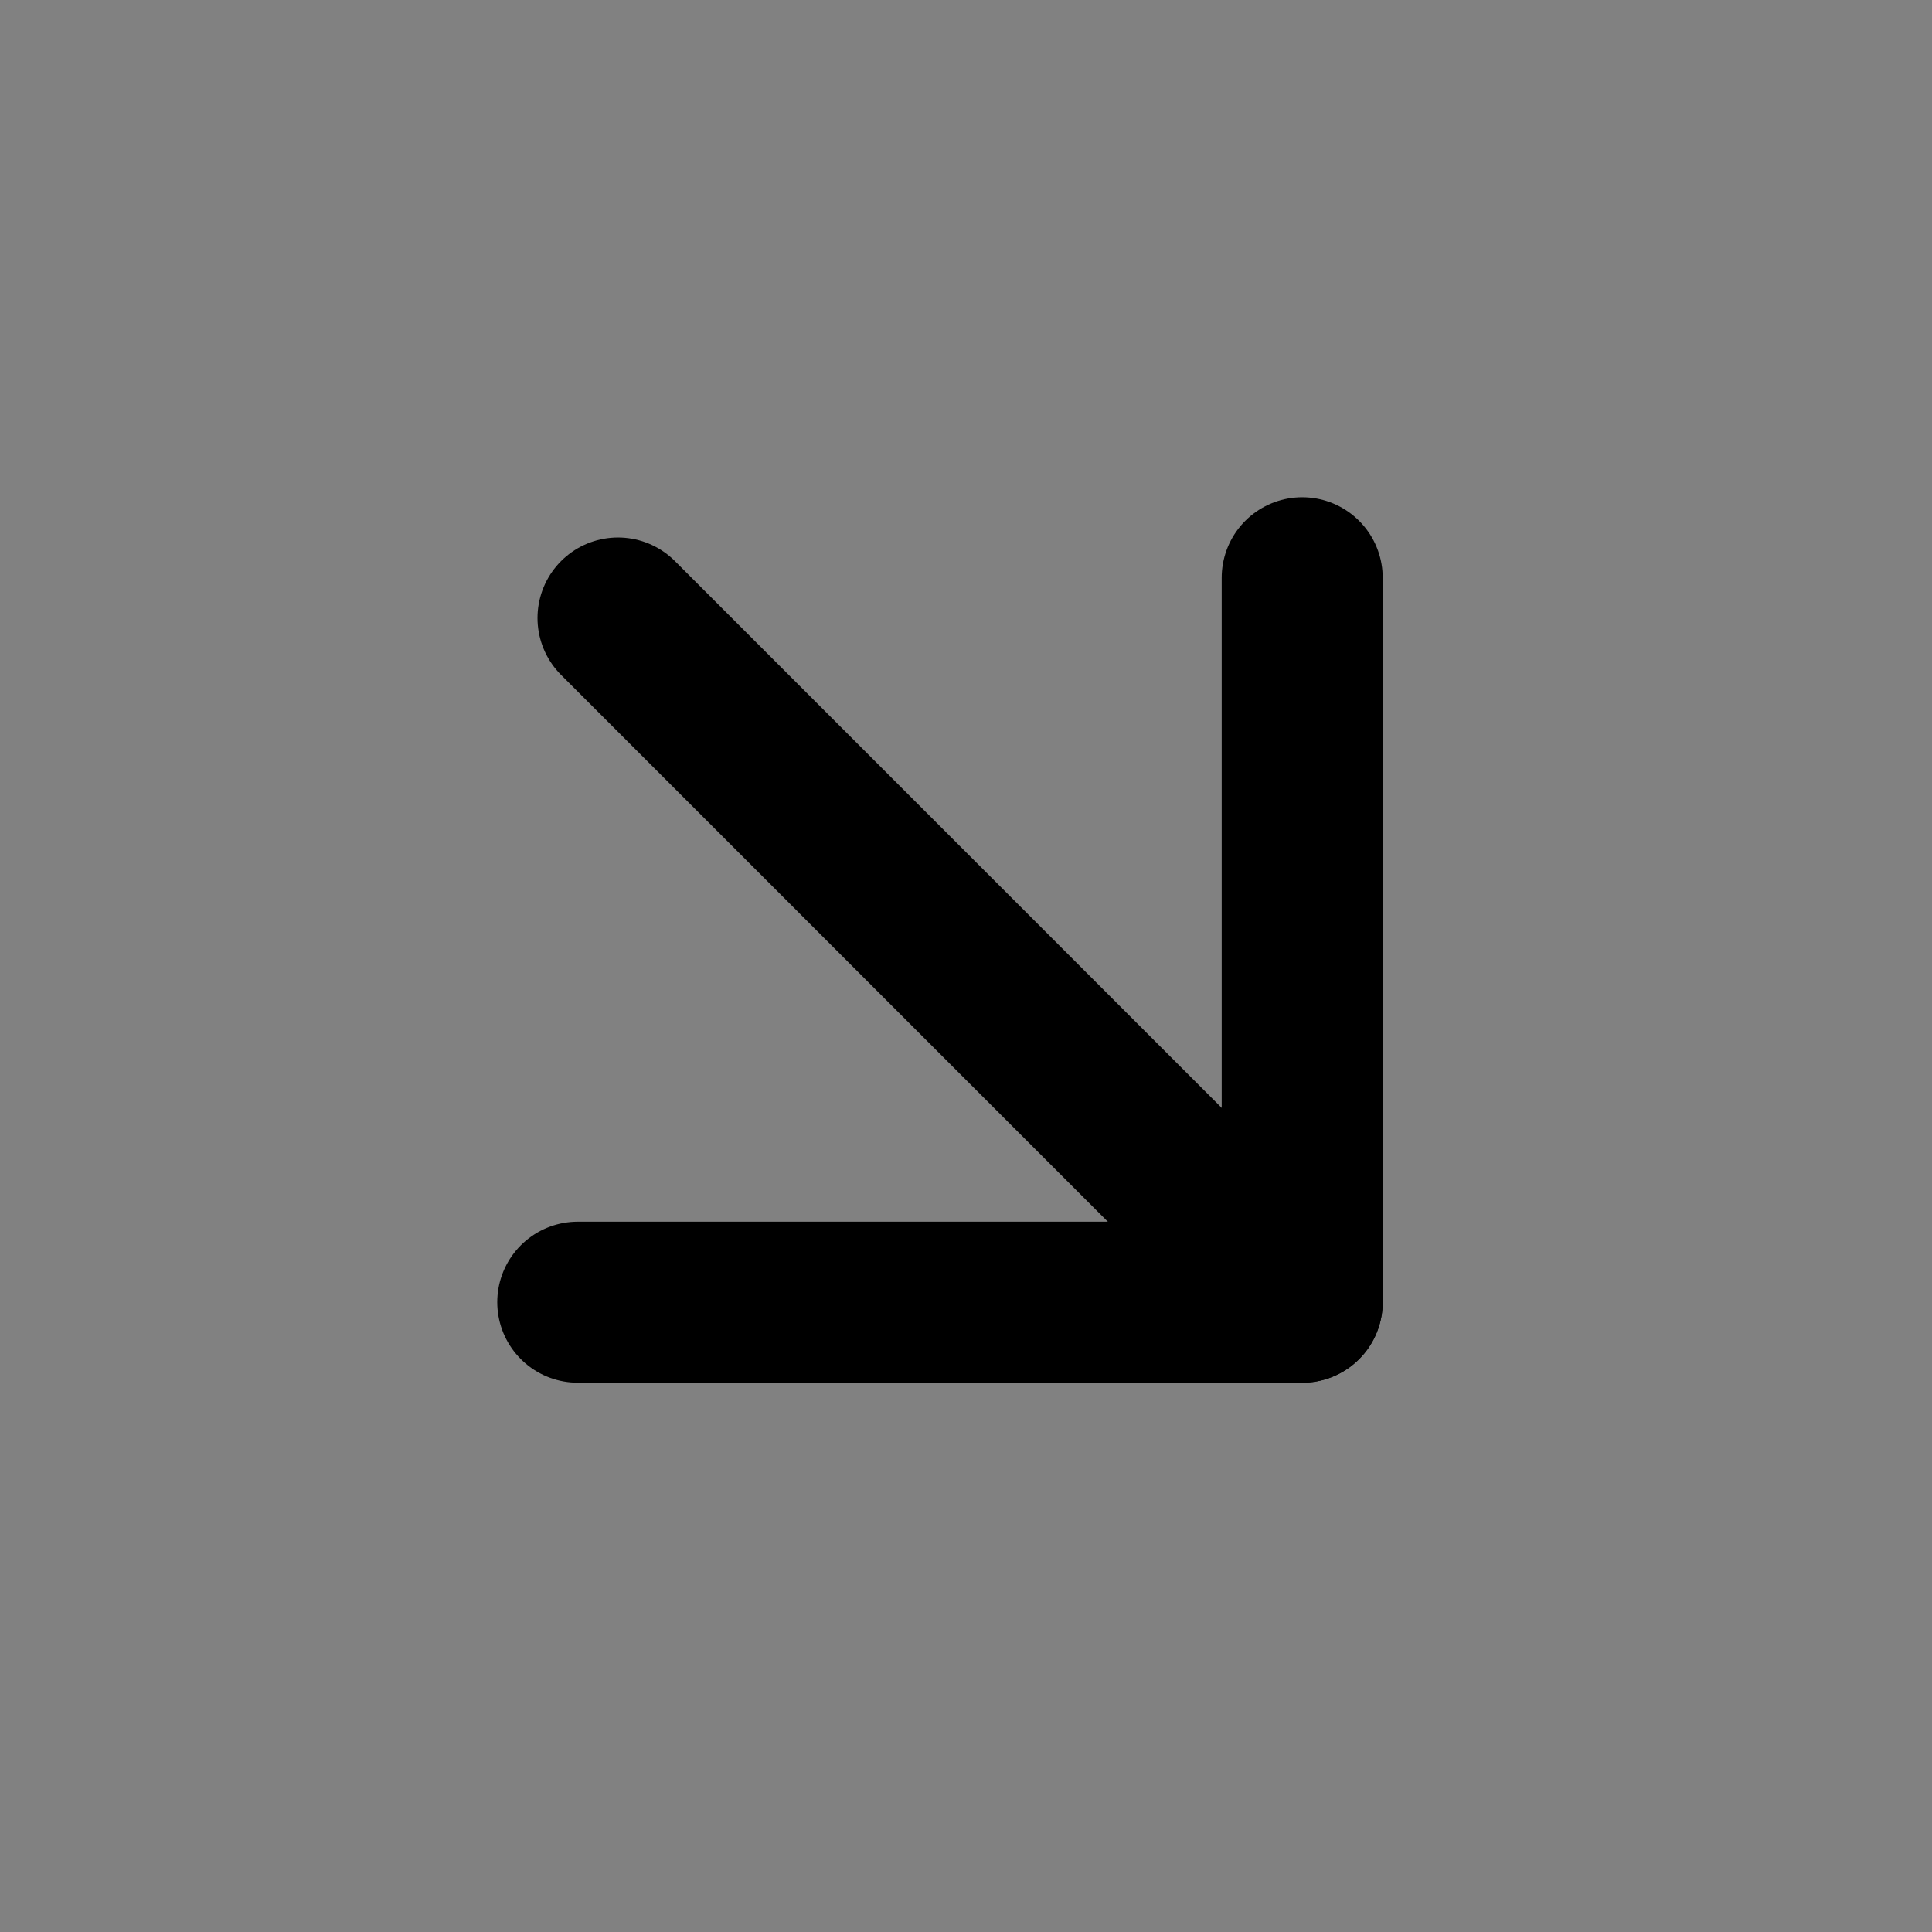
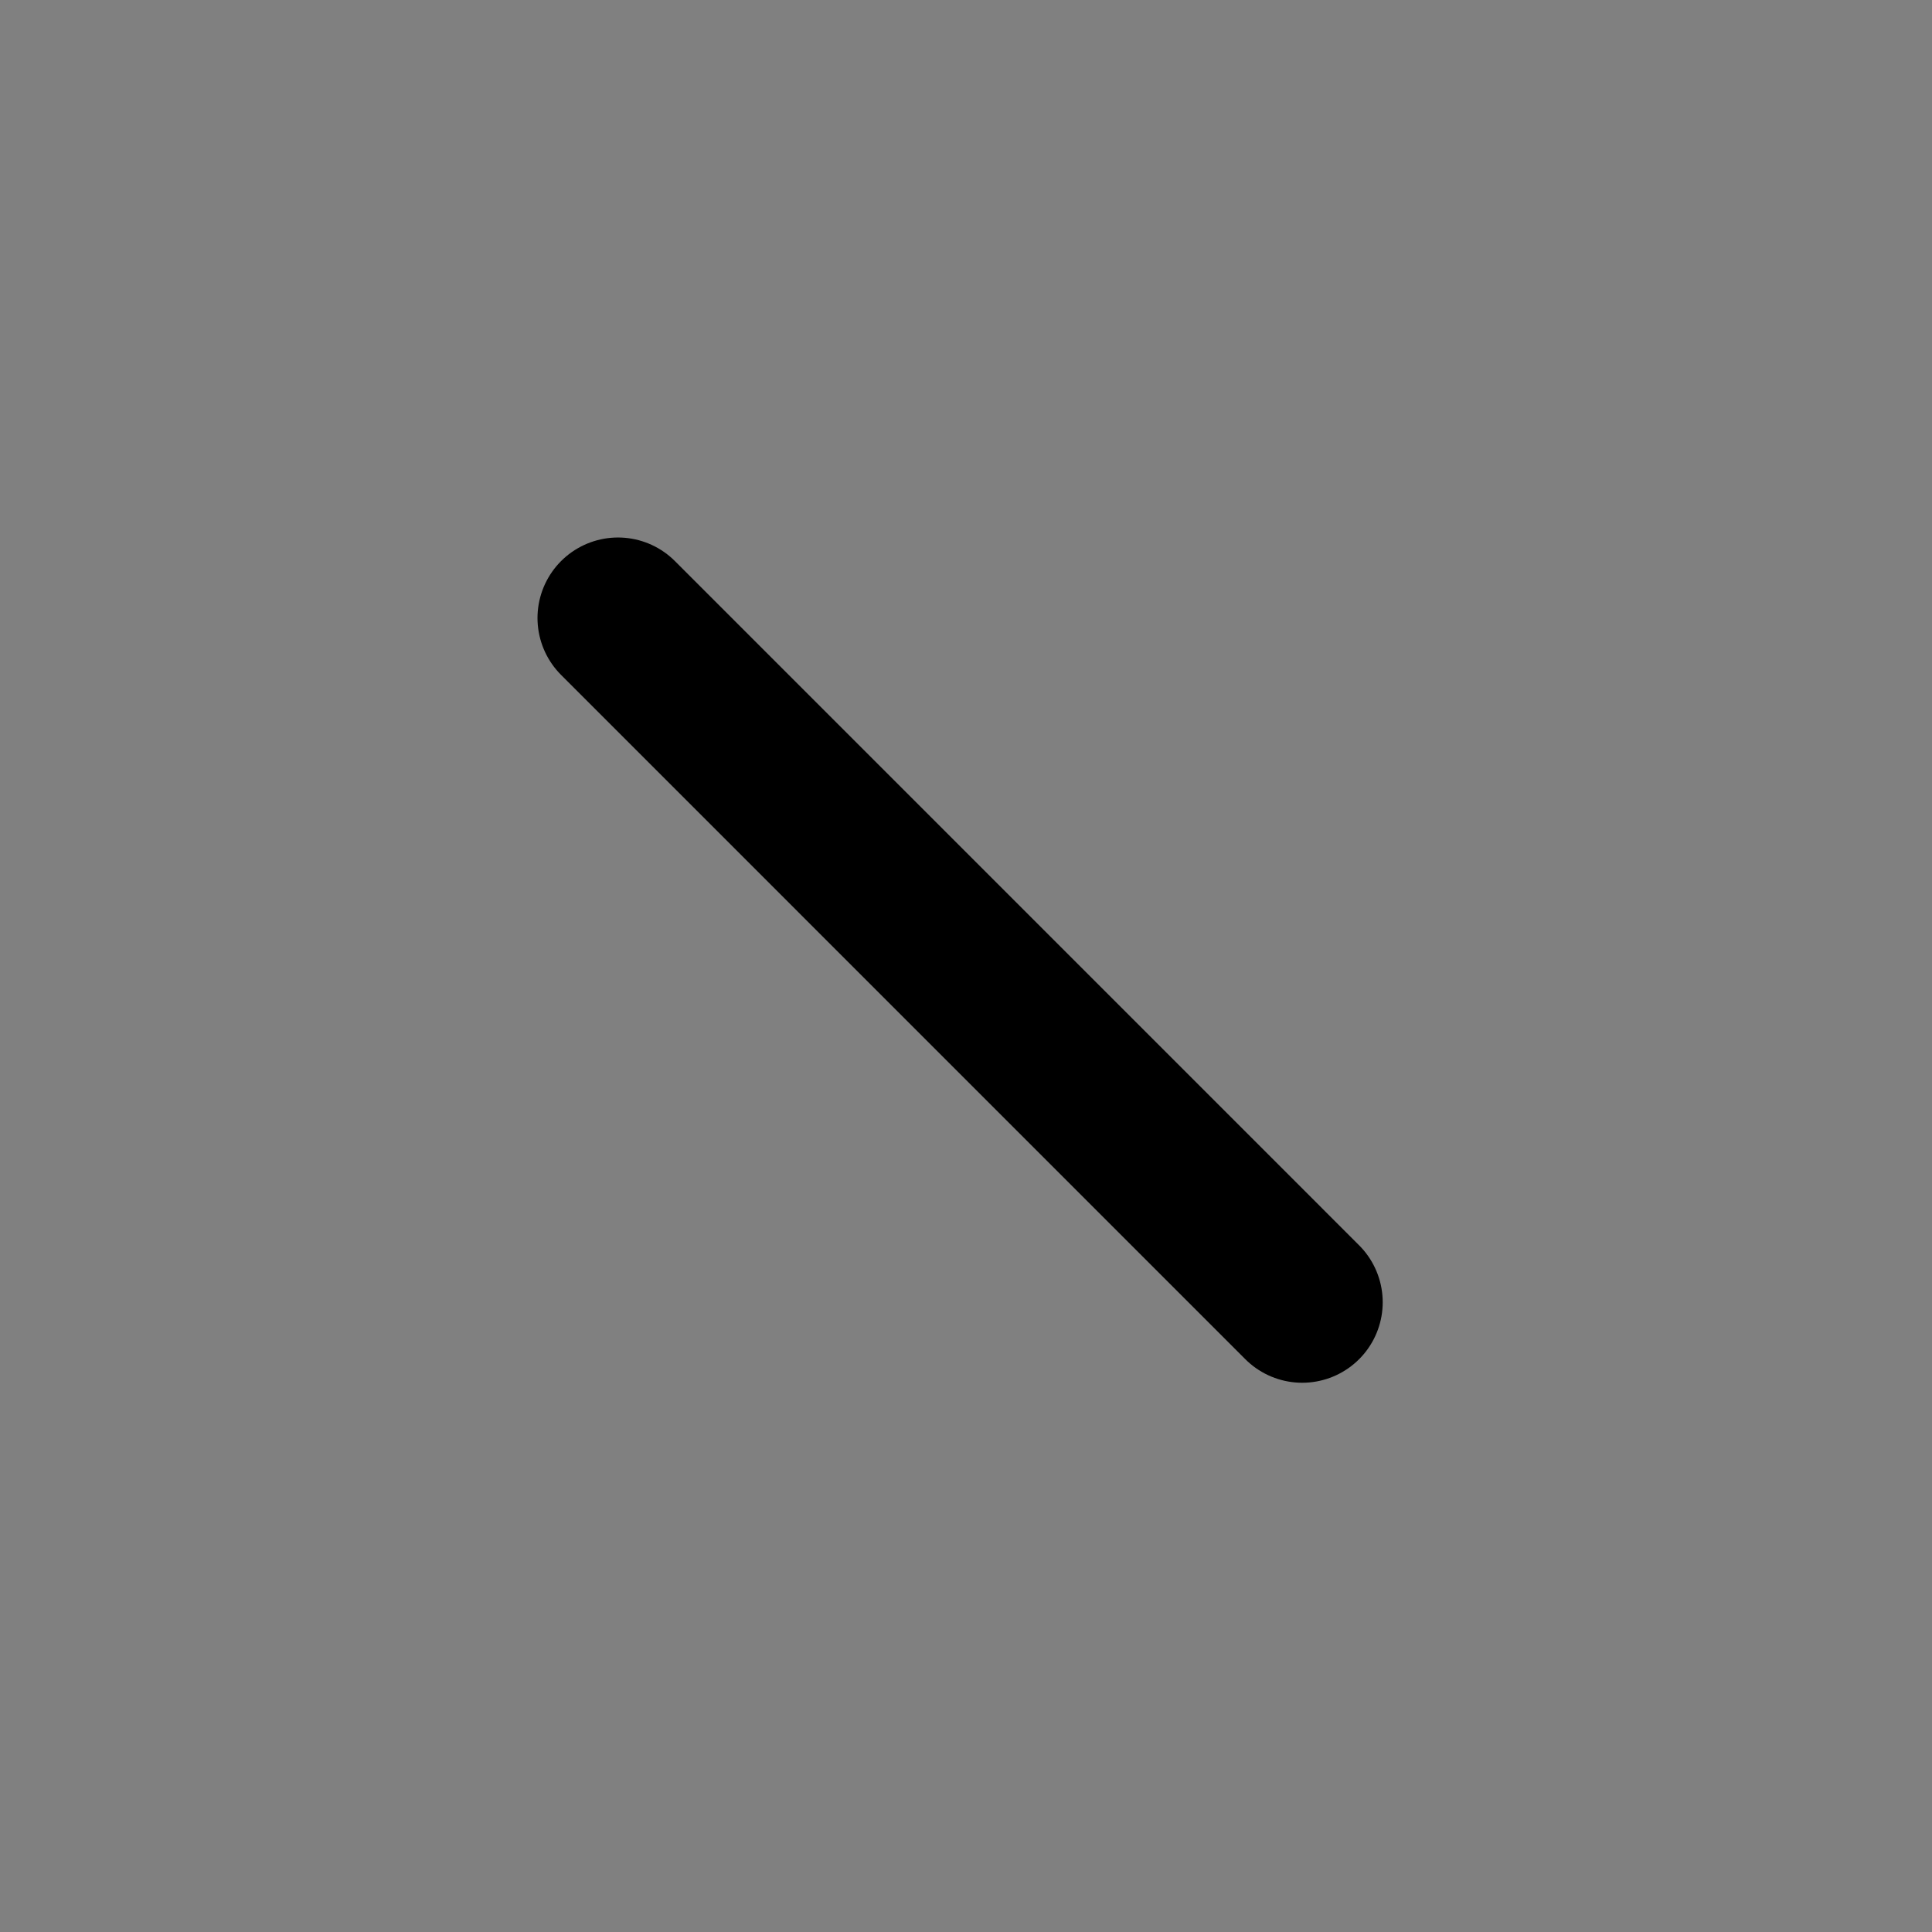
<svg xmlns="http://www.w3.org/2000/svg" width="800px" height="800px" viewBox="0 0 48 48" fill="none">
  <rect x="0" y="0" width="48" height="48" fill="#808080" stroke="none" />
-   <rect width="48" height="48" fill="white" fill-opacity="0.01" />
  <path d="M32.353 32.354L15.354 15.354" stroke="#000000" stroke-width="4" stroke-linecap="round" stroke-linejoin="round" />
-   <path d="M32.353 14.354V32.353H14.354" stroke="#000000" stroke-width="4" stroke-linecap="round" stroke-linejoin="round" />
</svg>